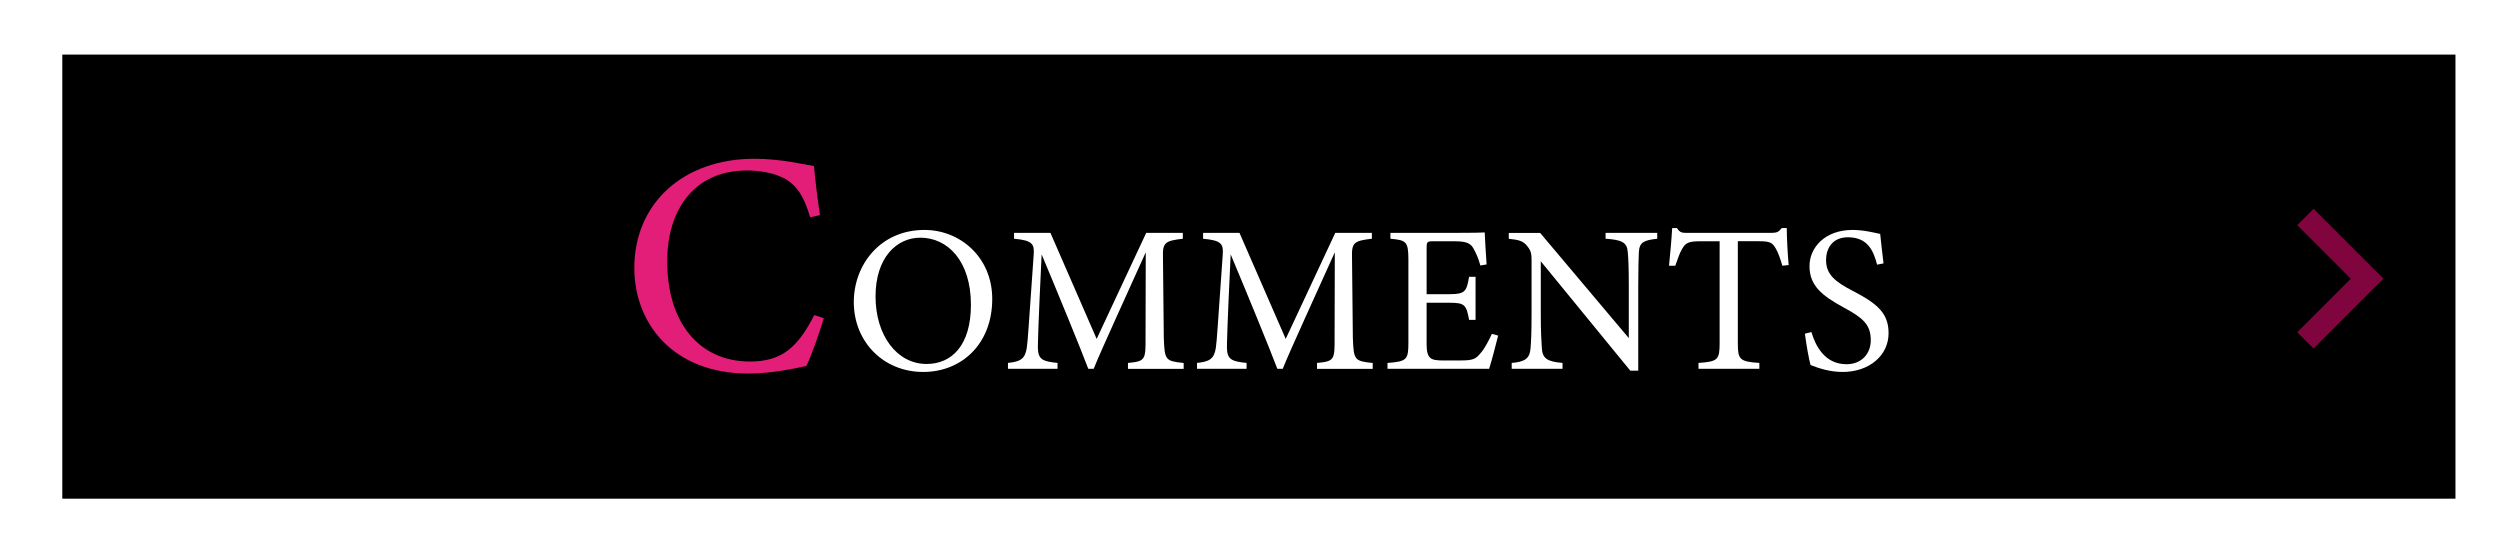
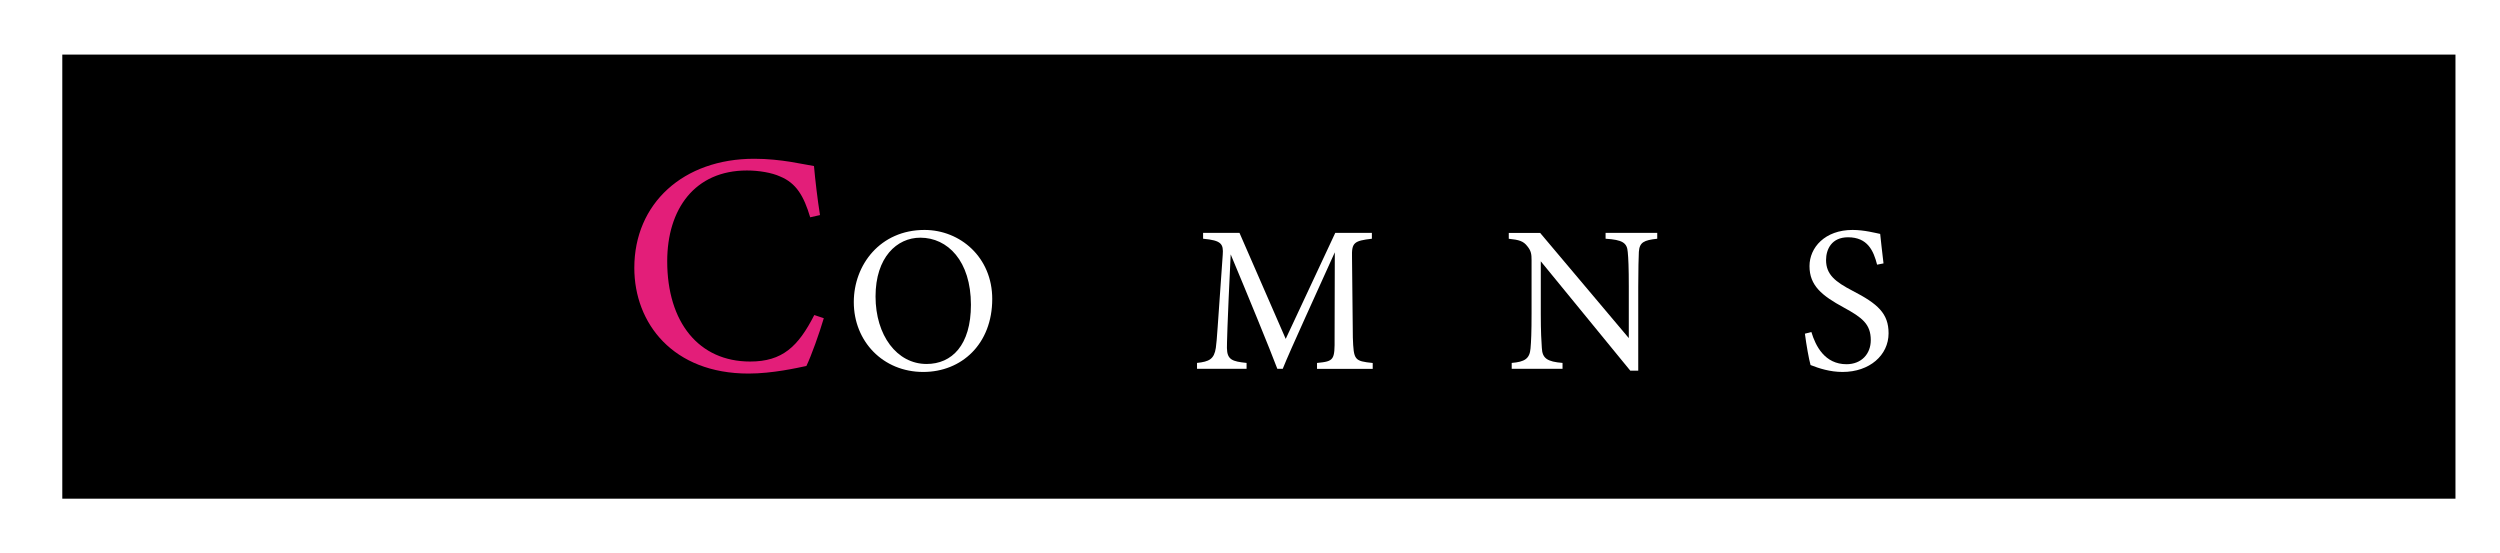
<svg xmlns="http://www.w3.org/2000/svg" version="1.1" x="0px" y="0px" viewBox="0 0 810.64 179.4" style="enable-background:new 0 0 810.64 179.4;" xml:space="preserve">
  <style type="text/css">
	.st0{fill:#1A1A1A;}
	.st1{fill:#8F8F8F;}
	.st2{opacity:0.6;fill:#FFFFFF;stroke:#DCDCDC;stroke-width:1.026;stroke-miterlimit:10;}
	.st3{fill:url(#SVGID_1_);}
	.st4{fill:none;stroke:#FFFFFF;stroke-width:3.425;stroke-miterlimit:10;}
	.st5{fill:#464954;}
	.st6{fill:#908553;}
	.st7{fill:#FFFFFF;}
	.st8{fill:#E31E79;}
	.st9{filter:url(#Adobe_OpacityMaskFilter);}
	.st10{fill:url(#SVGID_00000037683939299899689500000002596201927964816013_);}
	.st11{mask:url(#SVGID_00000154395276075304070660000003781386274311530657_);}
	.st12{clip-path:url(#SVGID_00000064315165143324201670000015047731152012354728_);}
	.st13{fill:#B7272D;}
	.st14{fill:#0071B2;}
	.st15{fill:#4D4D4D;}
	.st16{fill:url(#SVGID_00000023981247393091123360000007758299158762519447_);}
	.st17{fill:none;stroke:#333333;stroke-width:6;stroke-miterlimit:10;}
	.st18{fill:none;stroke:#4D4D4D;stroke-width:4.777;stroke-miterlimit:10;}
	.st19{fill:#FFFFFF;stroke:#000000;stroke-width:2.904;stroke-miterlimit:10;}
	.st20{fill:#4D4D4D;stroke:#E8E8E8;stroke-width:1.611;stroke-miterlimit:10;}
	
		.st21{fill:url(#SVGID_00000145018646905483551190000002840894790623663017_);stroke:#4D4D4D;stroke-width:2.964;stroke-miterlimit:10;}
	.st22{fill:none;stroke:#FFFFFF;stroke-width:3.392;stroke-miterlimit:10;}
	.st23{fill:#FFFFFF;stroke:#666666;stroke-width:2.462;stroke-miterlimit:10;}
	
		.st24{fill:url(#SVGID_00000047771878660620970060000017929912613092801204_);stroke:#4D4D4D;stroke-width:2.964;stroke-miterlimit:10;}
	.st25{clip-path:url(#SVGID_00000027598463333099855680000012009705551581503883_);fill:#EAEAEA;}
	
		.st26{fill:url(#SVGID_00000096747575147777705820000004035268048498970044_);stroke:#4D4D4D;stroke-width:2.964;stroke-miterlimit:10;}
	
		.st27{fill:url(#SVGID_00000048482075323876919020000005892558633392208810_);stroke:#4D4D4D;stroke-width:2.964;stroke-miterlimit:10;}
	.st28{clip-path:url(#SVGID_00000182503060105365978160000015310032578464293268_);fill:#E9E9E9;}
	.st29{opacity:0.7;fill:#FFFFFF;}
	
		.st30{opacity:0.7;fill:url(#SVGID_00000107580457250312969210000011533663843466305714_);stroke:#666666;stroke-width:2.462;stroke-miterlimit:10;}
	
		.st31{opacity:0.7;fill:url(#SVGID_00000013905270181262496120000016320383425250379410_);stroke:#666666;stroke-width:2.462;stroke-miterlimit:10;}
	.st32{fill:#E9E9E9;stroke:#666666;stroke-width:2.462;stroke-miterlimit:10;}
	
		.st33{fill:url(#SVGID_00000168111205838084726650000002899039202394325639_);stroke:#4D4D4D;stroke-width:2.964;stroke-miterlimit:10;}
	.st34{fill:none;stroke:#4D4D4D;stroke-width:3.425;stroke-miterlimit:10;}
	
		.st35{fill:url(#SVGID_00000082365060821887525410000001901604861815105185_);stroke:#4D4D4D;stroke-width:2.964;stroke-miterlimit:10;}
	.st36{fill:none;stroke:#4D4D4D;stroke-width:3.392;stroke-miterlimit:10;}
	.st37{fill:#FFFFFF;stroke:#000000;stroke-width:2.462;stroke-miterlimit:10;}
	
		.st38{fill:url(#SVGID_00000045596961440136275490000003440175641274421640_);stroke:#4D4D4D;stroke-width:2.964;stroke-miterlimit:10;}
	.st39{opacity:0.7;}
	.st40{opacity:0.7;fill:url(#SVGID_00000026851670349770425090000007539145659748978865_);}
	
		.st41{fill:url(#SVGID_00000032640456260190675580000007926278251342322877_);stroke:#4D4D4D;stroke-width:2.964;stroke-miterlimit:10;}
	.st42{opacity:0.7;fill:url(#SVGID_00000008832276231130876740000009292468581897512630_);}
	.st43{fill:#1A1A1A;stroke:#FFFFFF;stroke-miterlimit:10;}
	.st44{fill:none;stroke:#FFFFFF;stroke-miterlimit:10;}
	.st45{fill:none;stroke:#A9A9A9;stroke-width:1.935;stroke-miterlimit:10;}
	.st46{fill:none;stroke:#A9A9A9;stroke-width:1.928;stroke-miterlimit:10;}
	.st47{fill:#A9A9A9;}
	.st48{fill:#808080;}
	.st49{fill:none;stroke:#A9A9A9;stroke-width:1.285;stroke-miterlimit:10;}
	.st50{fill:#A9A9A9;stroke:#FFFFFF;stroke-miterlimit:10;}
	.st51{fill:#333333;}
	.st52{fill:url(#SVGID_00000111905100840471917770000011270959826884244123_);}
	.st53{fill:url(#SVGID_00000018955486622455472820000002237039669144564379_);}
	.st54{fill:#ED891E;}
	.st55{fill:#FF00FF;}
	.st56{fill:#E31C24;}
	.st57{fill:none;stroke:#BEBFC2;stroke-miterlimit:10;}
	.st58{fill:none;stroke:#BEBFC2;stroke-width:0.589;stroke-miterlimit:10;}
	.st59{fill:url(#SVGID_00000152975158018710751750000003853163635629622676_);}
	.st60{fill:#8A043D;}
	.st61{fill:#80043D;}
	.st62{fill:none;stroke:#80043D;stroke-width:2.401;stroke-miterlimit:10;}
	.st63{fill:#94005D;}
</style>
  <g id="レイヤー_3">
</g>
  <g id="レイヤー_1">
    <g>
      <rect x="20.2" y="17.7" width="776" height="144" />
      <g>
        <g>
          <g>
            <path class="st7" d="M299.77,74.56c11.6,0,21.97,8.88,21.97,22.38c0,14.58-9.9,23.67-22.38,23.67       c-13.02,0-22.51-9.9-22.51-22.65C276.85,85.82,285.46,74.56,299.77,74.56z M298.41,77.07c-7.59,0-14.51,6.37-14.51,19.05       c0,12.61,6.92,21.9,16.55,21.9c8.2,0,14.38-6.1,14.38-19.19C314.82,84.6,307.29,77.07,298.41,77.07z" />
-             <path class="st7" d="M365.75,119.59v-1.9c5.56-0.54,5.76-0.95,5.7-8.21l0.07-27.67c-5.56,12.41-14.51,31.8-16.88,37.77h-1.76       c-2.31-6.17-9.97-24.82-15.12-37.09c-1.15,23.73-1.22,29.09-1.22,30.38c0.07,3.8,1.76,4.34,6.37,4.81v1.9h-16.07v-1.9       c3.93-0.41,5.56-1.22,6.1-4.88c0.41-2.98,0.47-5.42,2.24-30.17c0.27-3.53-0.41-4.68-6.37-5.22v-1.9h11.8l14.99,34.38       l16.07-34.38h11.87v1.9c-5.83,0.68-6.58,1.29-6.44,6.04l0.27,26.04c0.27,7.26,0.47,7.59,6.44,8.21v1.9H365.75z" />
            <path class="st7" d="M427.05,119.59v-1.9c5.56-0.54,5.76-0.95,5.7-8.21l0.07-27.67c-5.56,12.41-14.51,31.8-16.88,37.77h-1.76       c-2.31-6.17-9.97-24.82-15.12-37.09c-1.15,23.73-1.22,29.09-1.22,30.38c0.07,3.8,1.76,4.34,6.37,4.81v1.9h-16.07v-1.9       c3.93-0.41,5.56-1.22,6.1-4.88c0.41-2.98,0.47-5.42,2.24-30.17c0.27-3.53-0.41-4.68-6.37-5.22v-1.9h11.8l14.99,34.38       l16.07-34.38h11.87v1.9c-5.83,0.68-6.58,1.29-6.44,6.04l0.27,26.04c0.27,7.26,0.47,7.59,6.44,8.21v1.9H427.05z" />
-             <path class="st7" d="M485.78,108.81c-0.41,1.76-2.24,8.75-2.92,10.78h-32.96v-1.9c6.31-0.47,6.78-1.08,6.78-6.65V84.26       c0-6.04-0.75-6.37-5.83-6.85v-1.9h20.75c6.37,0,9.02-0.07,9.83-0.14c0.07,1.7,0.34,6.78,0.61,10.38l-2.03,0.34       c-0.61-2.31-1.29-3.73-2.03-5.15c-1.08-2.24-2.64-2.71-6.71-2.71h-6.44c-2.1,0-2.24,0.2-2.24,2.17v14.99h7.53       c5.09,0,5.42-1.02,6.24-5.63h2.1v13.97h-2.1c-0.88-4.88-1.42-5.56-6.31-5.56h-7.46v13.49c0,4.75,1.49,5.15,4.88,5.22h6.31       c4.14,0,4.81-0.61,6.31-2.37c1.29-1.42,2.71-4.2,3.66-6.24L485.78,108.81z" />
            <path class="st7" d="M537.38,77.41c-4.34,0.47-5.76,1.15-5.97,4.27c-0.07,2.17-0.2,5.02-0.2,11.32v27.19h-2.58l-29.02-35.46       v16.95c0,6.1,0.2,9.16,0.34,11.12c0.14,3.46,1.83,4.48,6.71,4.88v1.9h-16.48v-1.9c4.2-0.34,5.83-1.36,6.1-4.68       c0.2-2.17,0.34-5.22,0.34-11.39V84.33c0-1.9-0.14-2.98-1.36-4.47c-1.29-1.7-2.71-2.1-6.03-2.44v-1.9h10.17l28.75,34.11V93.01       c0-6.31-0.14-9.22-0.34-11.26c-0.2-3.05-1.76-4-7.19-4.34v-1.9h16.75V77.41z" />
-             <path class="st7" d="M577.94,86.16c-0.61-2.17-1.42-4.41-2.17-5.63c-1.08-1.83-1.76-2.31-5.49-2.31h-6.78v33.02       c0,5.29,0.54,6.04,6.98,6.44v1.9h-19.73v-1.9c6.31-0.41,6.85-1.08,6.85-6.44V78.23h-6.17c-3.73,0-4.81,0.41-5.97,2.44       c-0.81,1.36-1.36,2.98-2.24,5.49h-2.03c0.41-4.14,0.81-8.41,1.02-12.21h1.56c1.02,1.63,1.76,1.56,3.66,1.56h26.85       c1.9,0,2.44-0.27,3.46-1.56h1.63c0,3.19,0.27,8.07,0.61,12L577.94,86.16z" />
            <path class="st7" d="M608.66,85.82c-1.15-4.48-3.05-8.88-9.43-8.88c-5.29,0-7.12,3.87-7.12,7.39c0,4.68,2.98,7.05,8.61,9.97       c8.14,4.2,11.66,7.32,11.66,13.77c0,7.12-6.17,12.54-14.92,12.54c-4.07,0-7.59-1.15-10.38-2.24c-0.54-1.9-1.36-6.51-1.83-10.17       l2.1-0.54c1.36,4.54,4.34,10.44,11.39,10.44c4.88,0,7.87-3.39,7.87-7.8c0-5.22-2.78-7.32-8.75-10.58       c-7.12-3.87-11.12-7.12-11.12-13.43c0-6.04,5.02-11.73,13.97-11.73c3.8,0,7.53,1.02,8.95,1.29c0.27,2.44,0.54,5.15,1.08,9.56       L608.66,85.82z" />
          </g>
        </g>
        <g>
          <g>
            <path class="st8" d="M267.12,103.18c-1.44,4.92-4.1,12.31-5.64,15.49c-2.97,0.62-10.98,2.46-18.77,2.46       c-24.51,0-37.03-16.31-37.03-34.26c0-20.92,15.9-35.39,38.87-35.39c8.82,0,16,1.85,19.39,2.36c0.41,4.62,1.13,10.77,1.95,15.9       l-3.18,0.72c-2.05-6.87-4.51-11.08-9.74-13.23c-2.67-1.23-6.87-1.95-10.77-1.95c-16.92,0-25.85,12.51-25.85,29.44       c0,19.8,10.26,32.51,26.87,32.51c10.46,0,15.59-4.82,20.82-15.08L267.12,103.18z" />
          </g>
        </g>
      </g>
-       <polygon class="st61" points="767.55,85.06 750.19,67.7 744.89,73 762.25,90.37 744.89,107.73 750.19,113.03 767.55,95.67     772.86,90.37   " />
    </g>
  </g>
  <g id="レイヤー_2">
</g>
</svg>